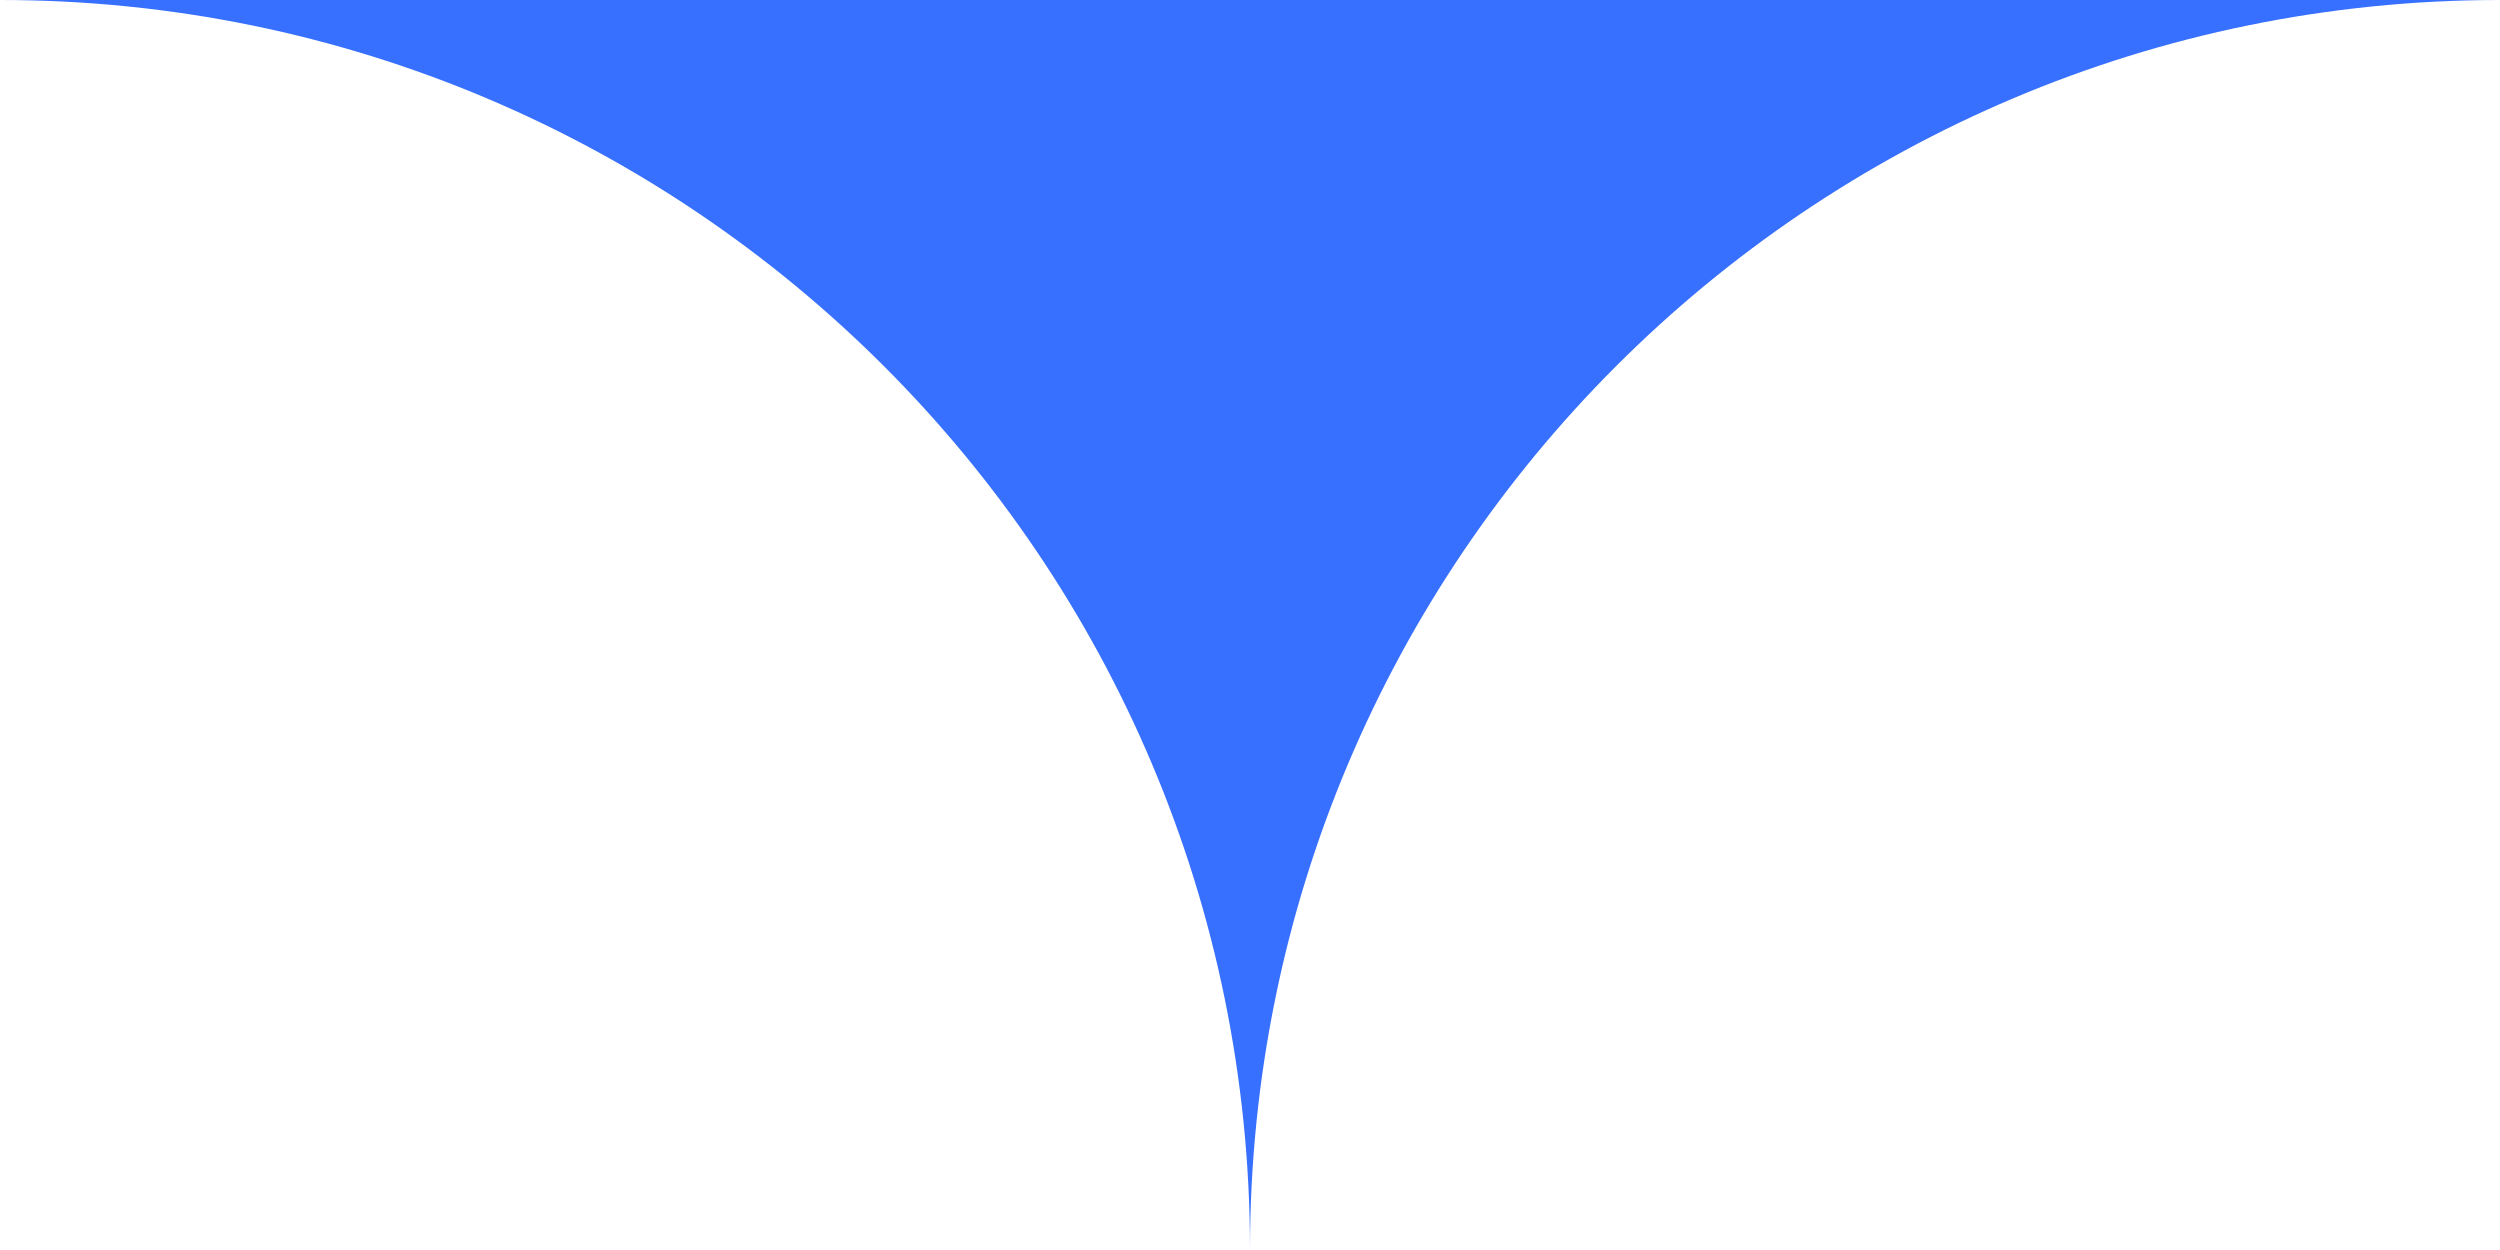
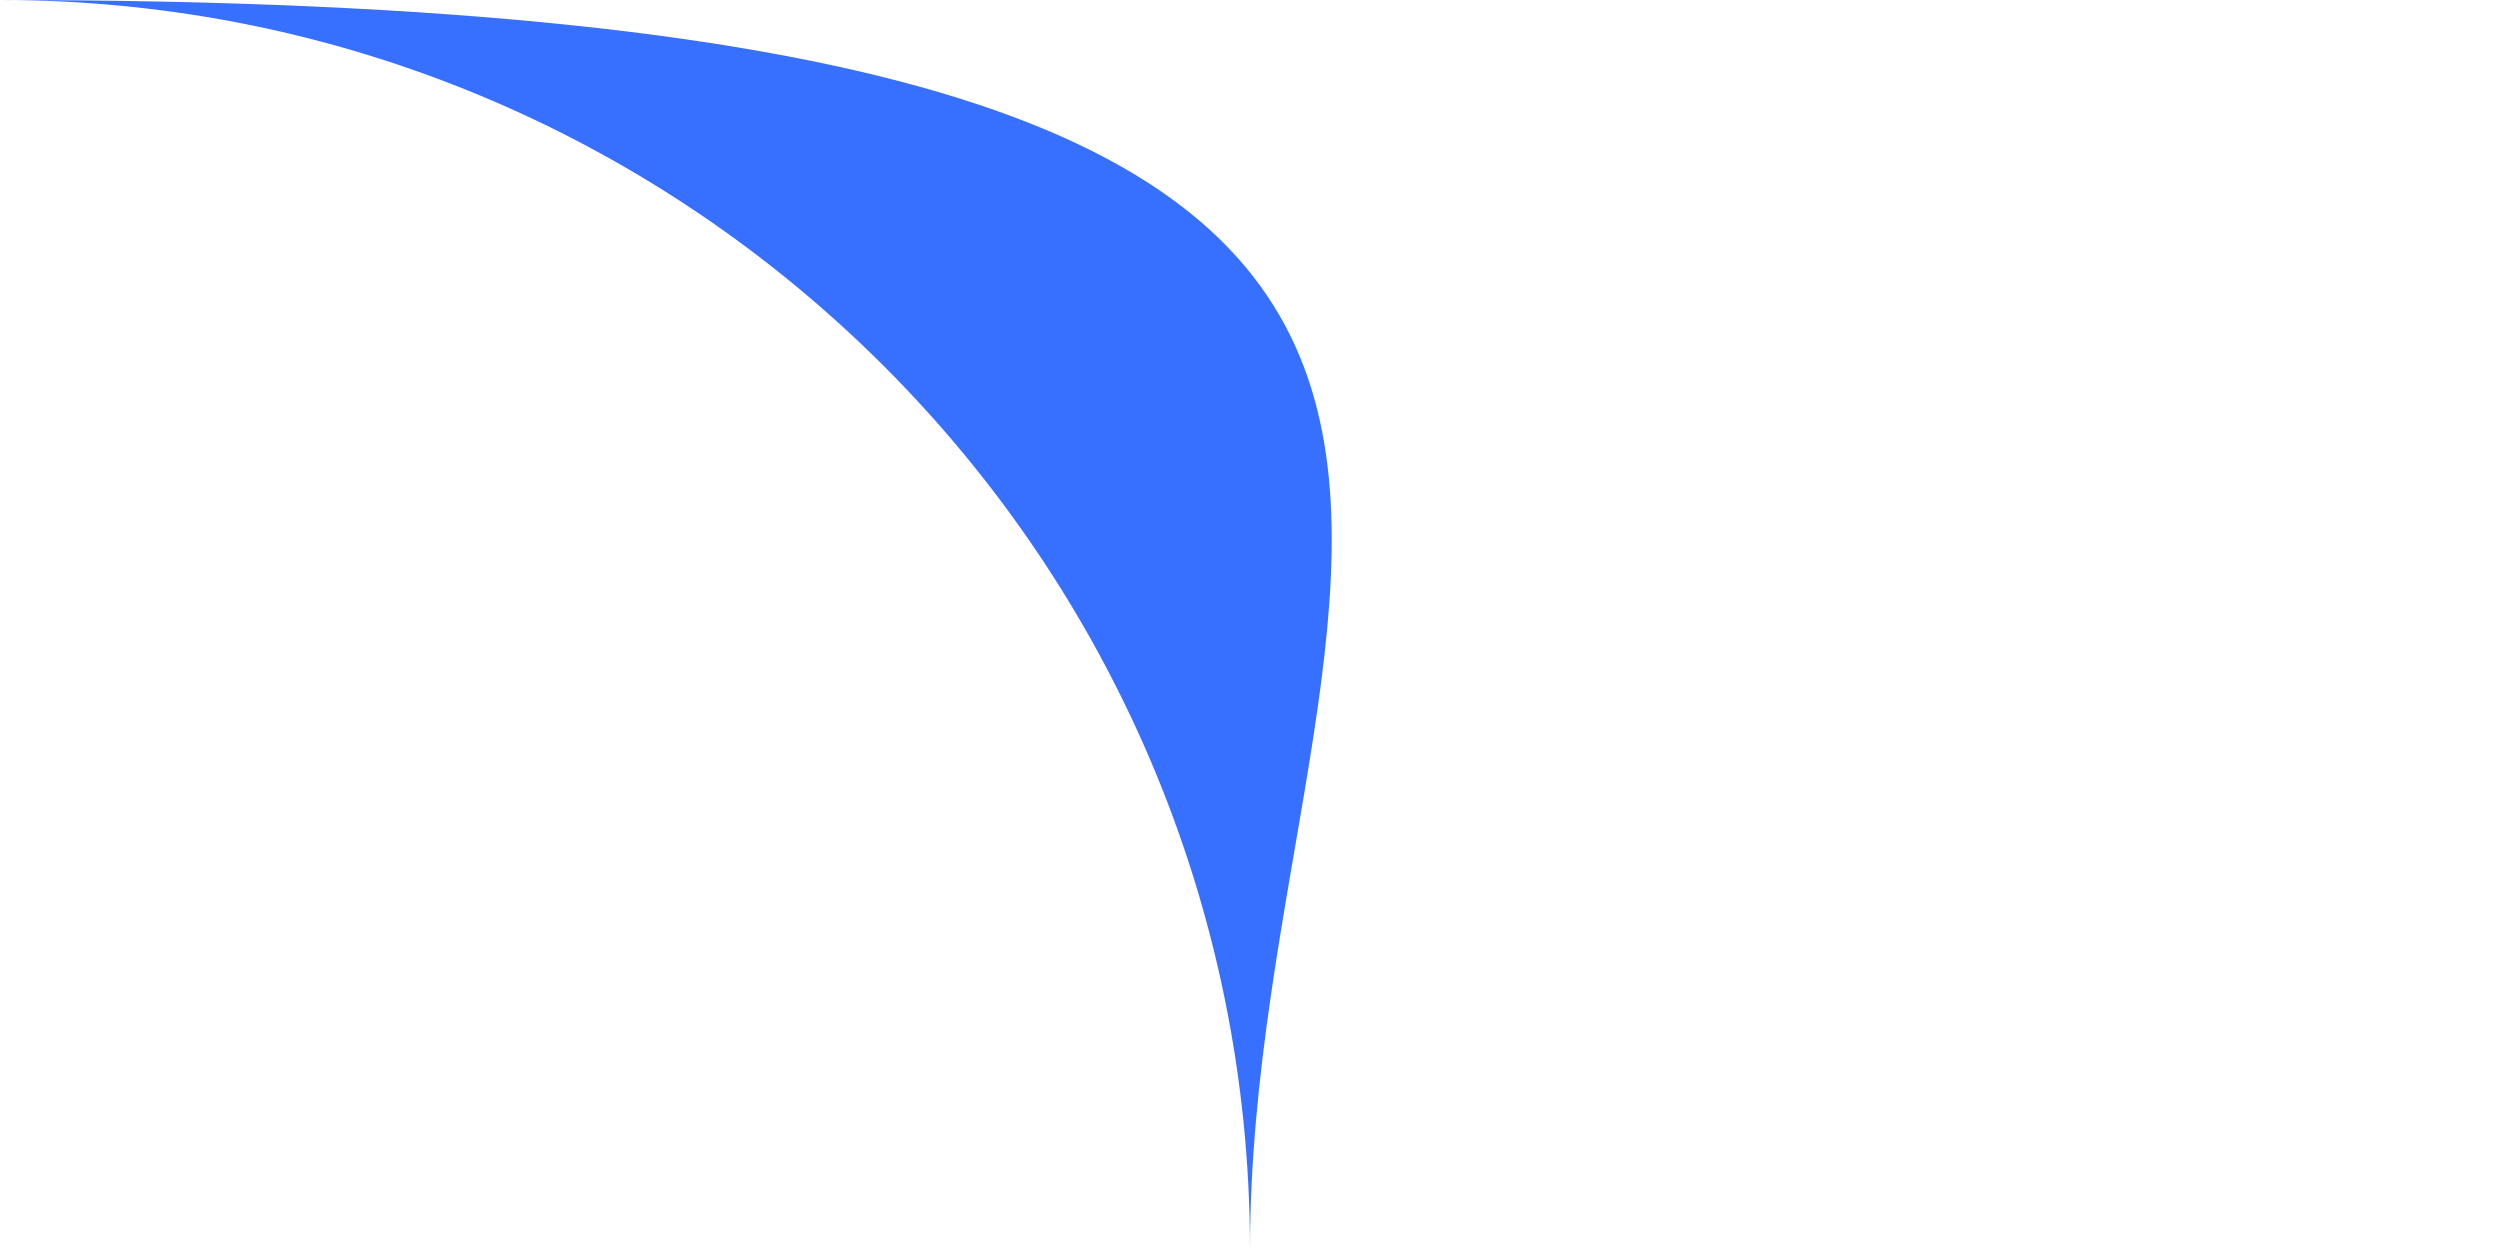
<svg xmlns="http://www.w3.org/2000/svg" width="40" height="20" viewBox="0 0 40 20" fill="none">
-   <path fill-rule="evenodd" clip-rule="evenodd" d="M20 20L20 20C20 8.954 11.046 0 0 0H40C28.954 0 20 8.954 20 20Z" fill="#376FFF" />
+   <path fill-rule="evenodd" clip-rule="evenodd" d="M20 20L20 20C20 8.954 11.046 0 0 0C28.954 0 20 8.954 20 20Z" fill="#376FFF" />
</svg>